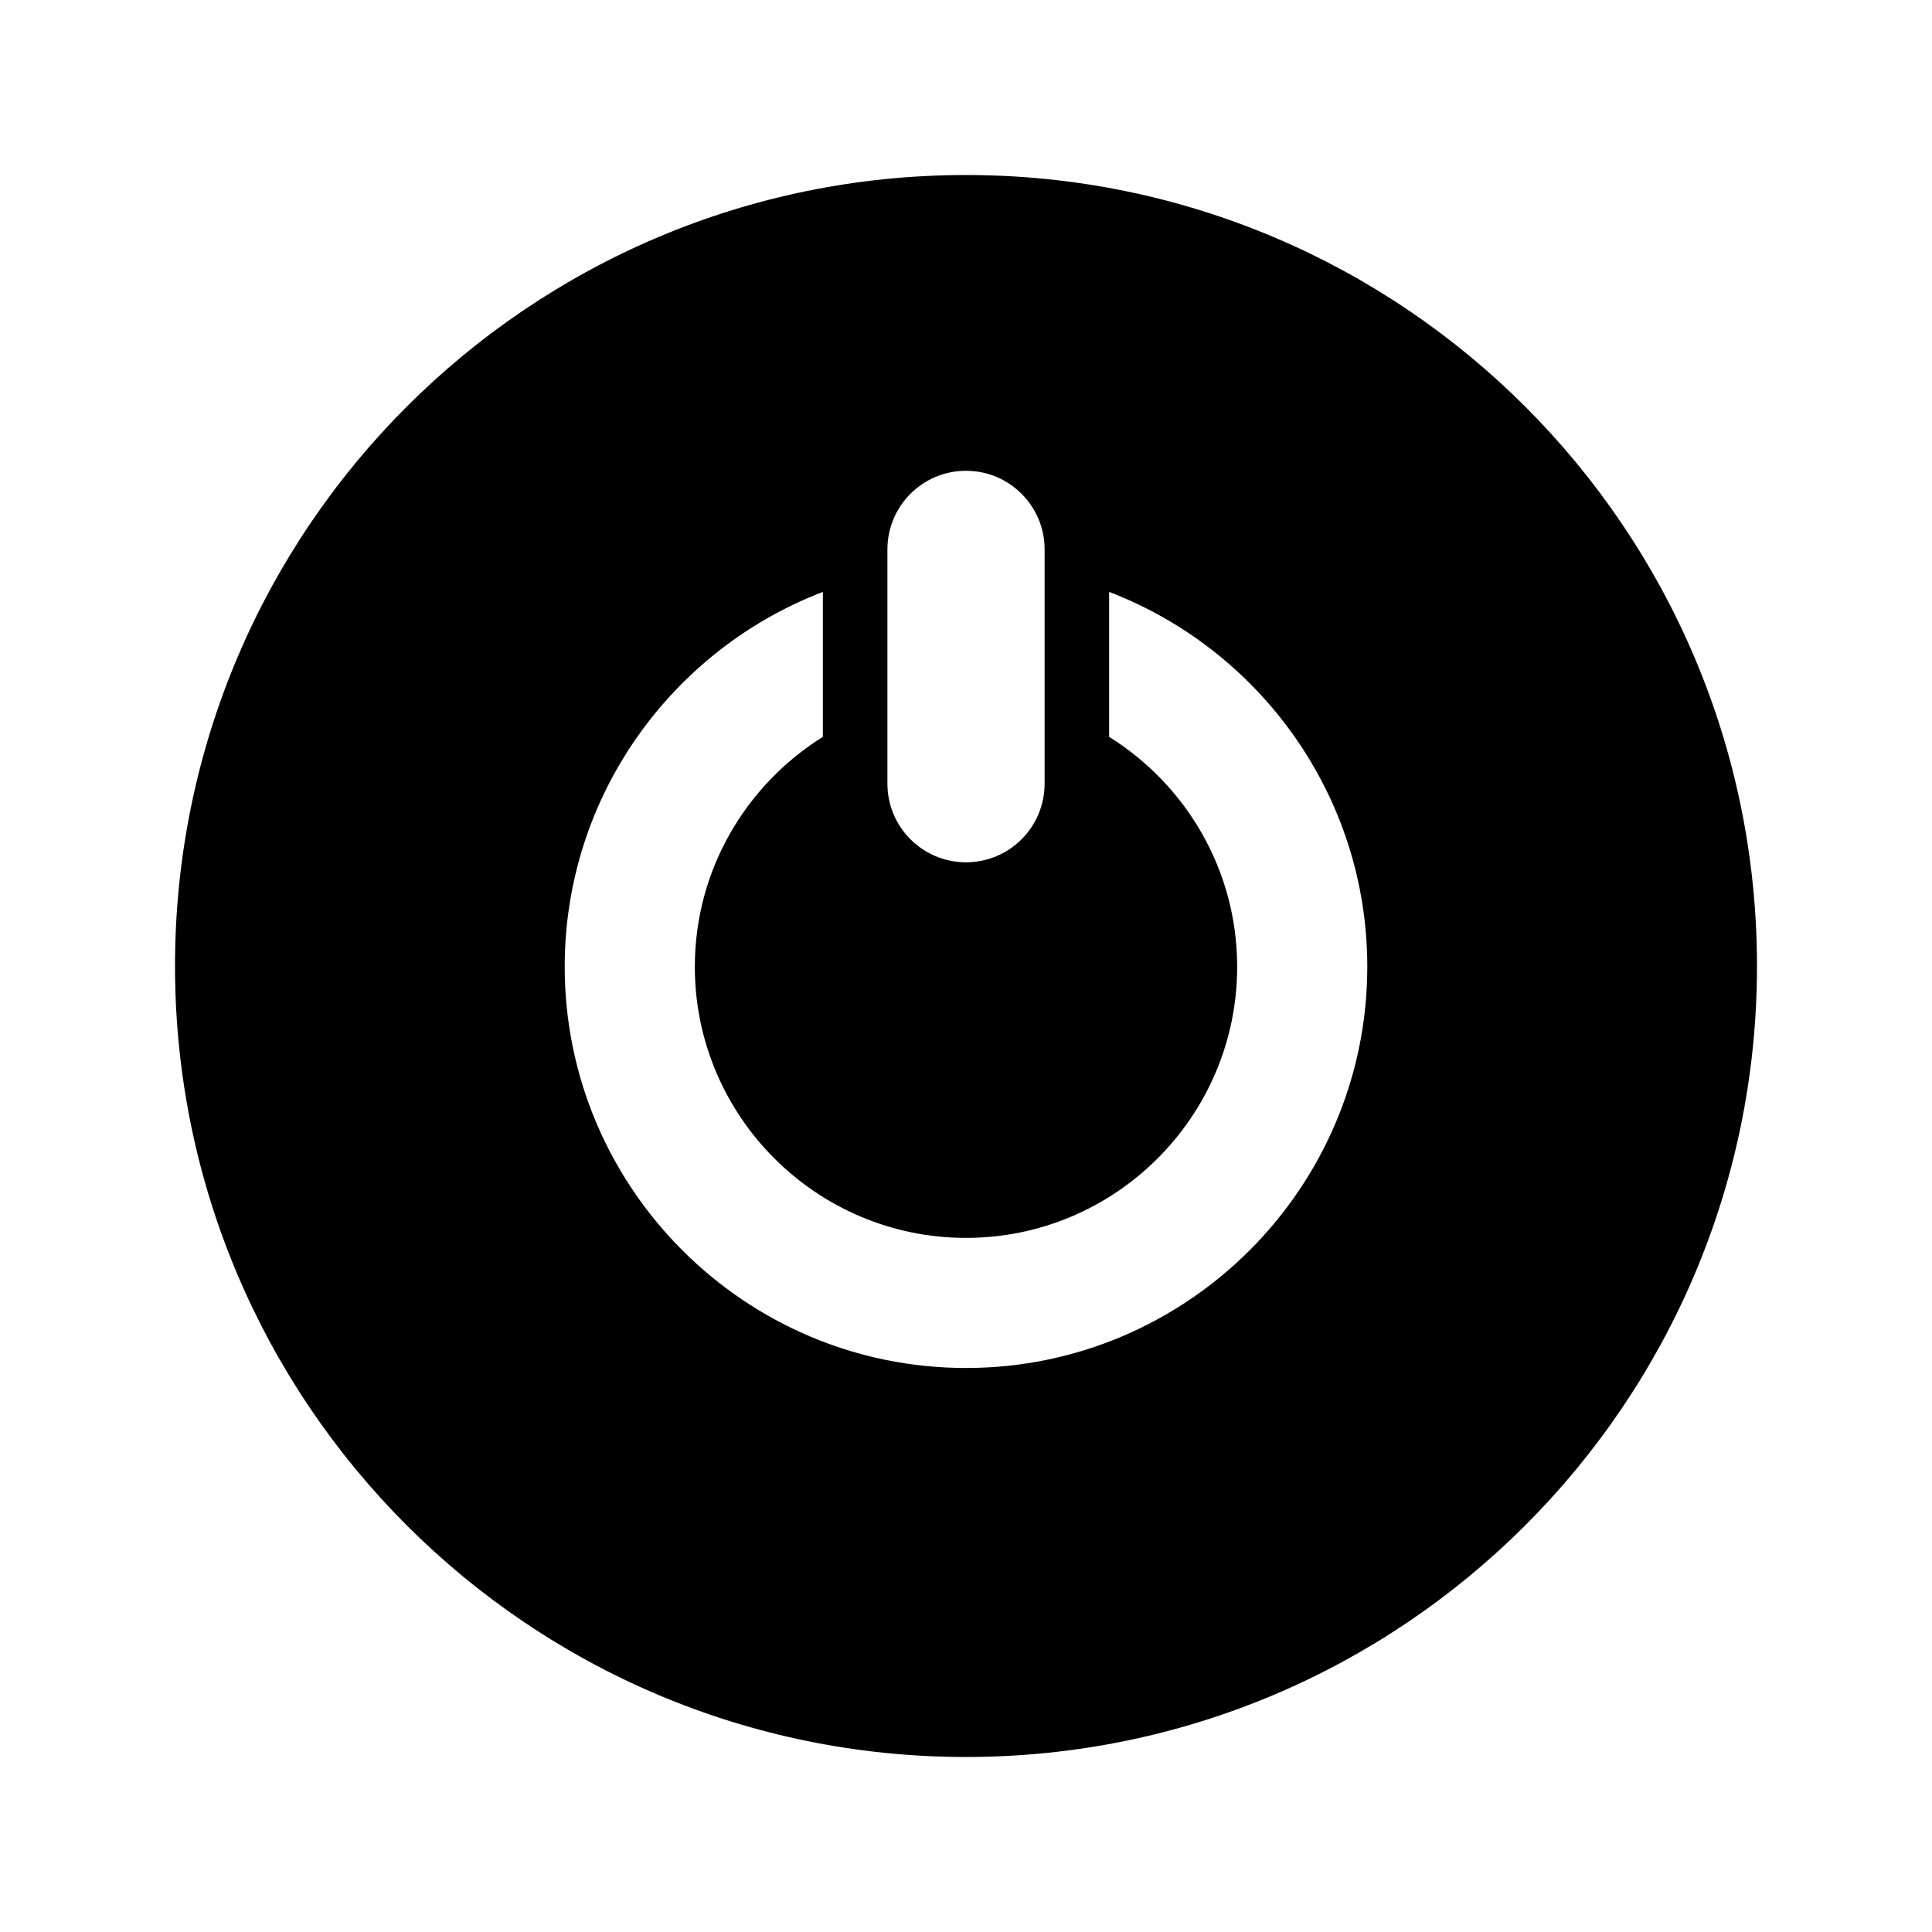
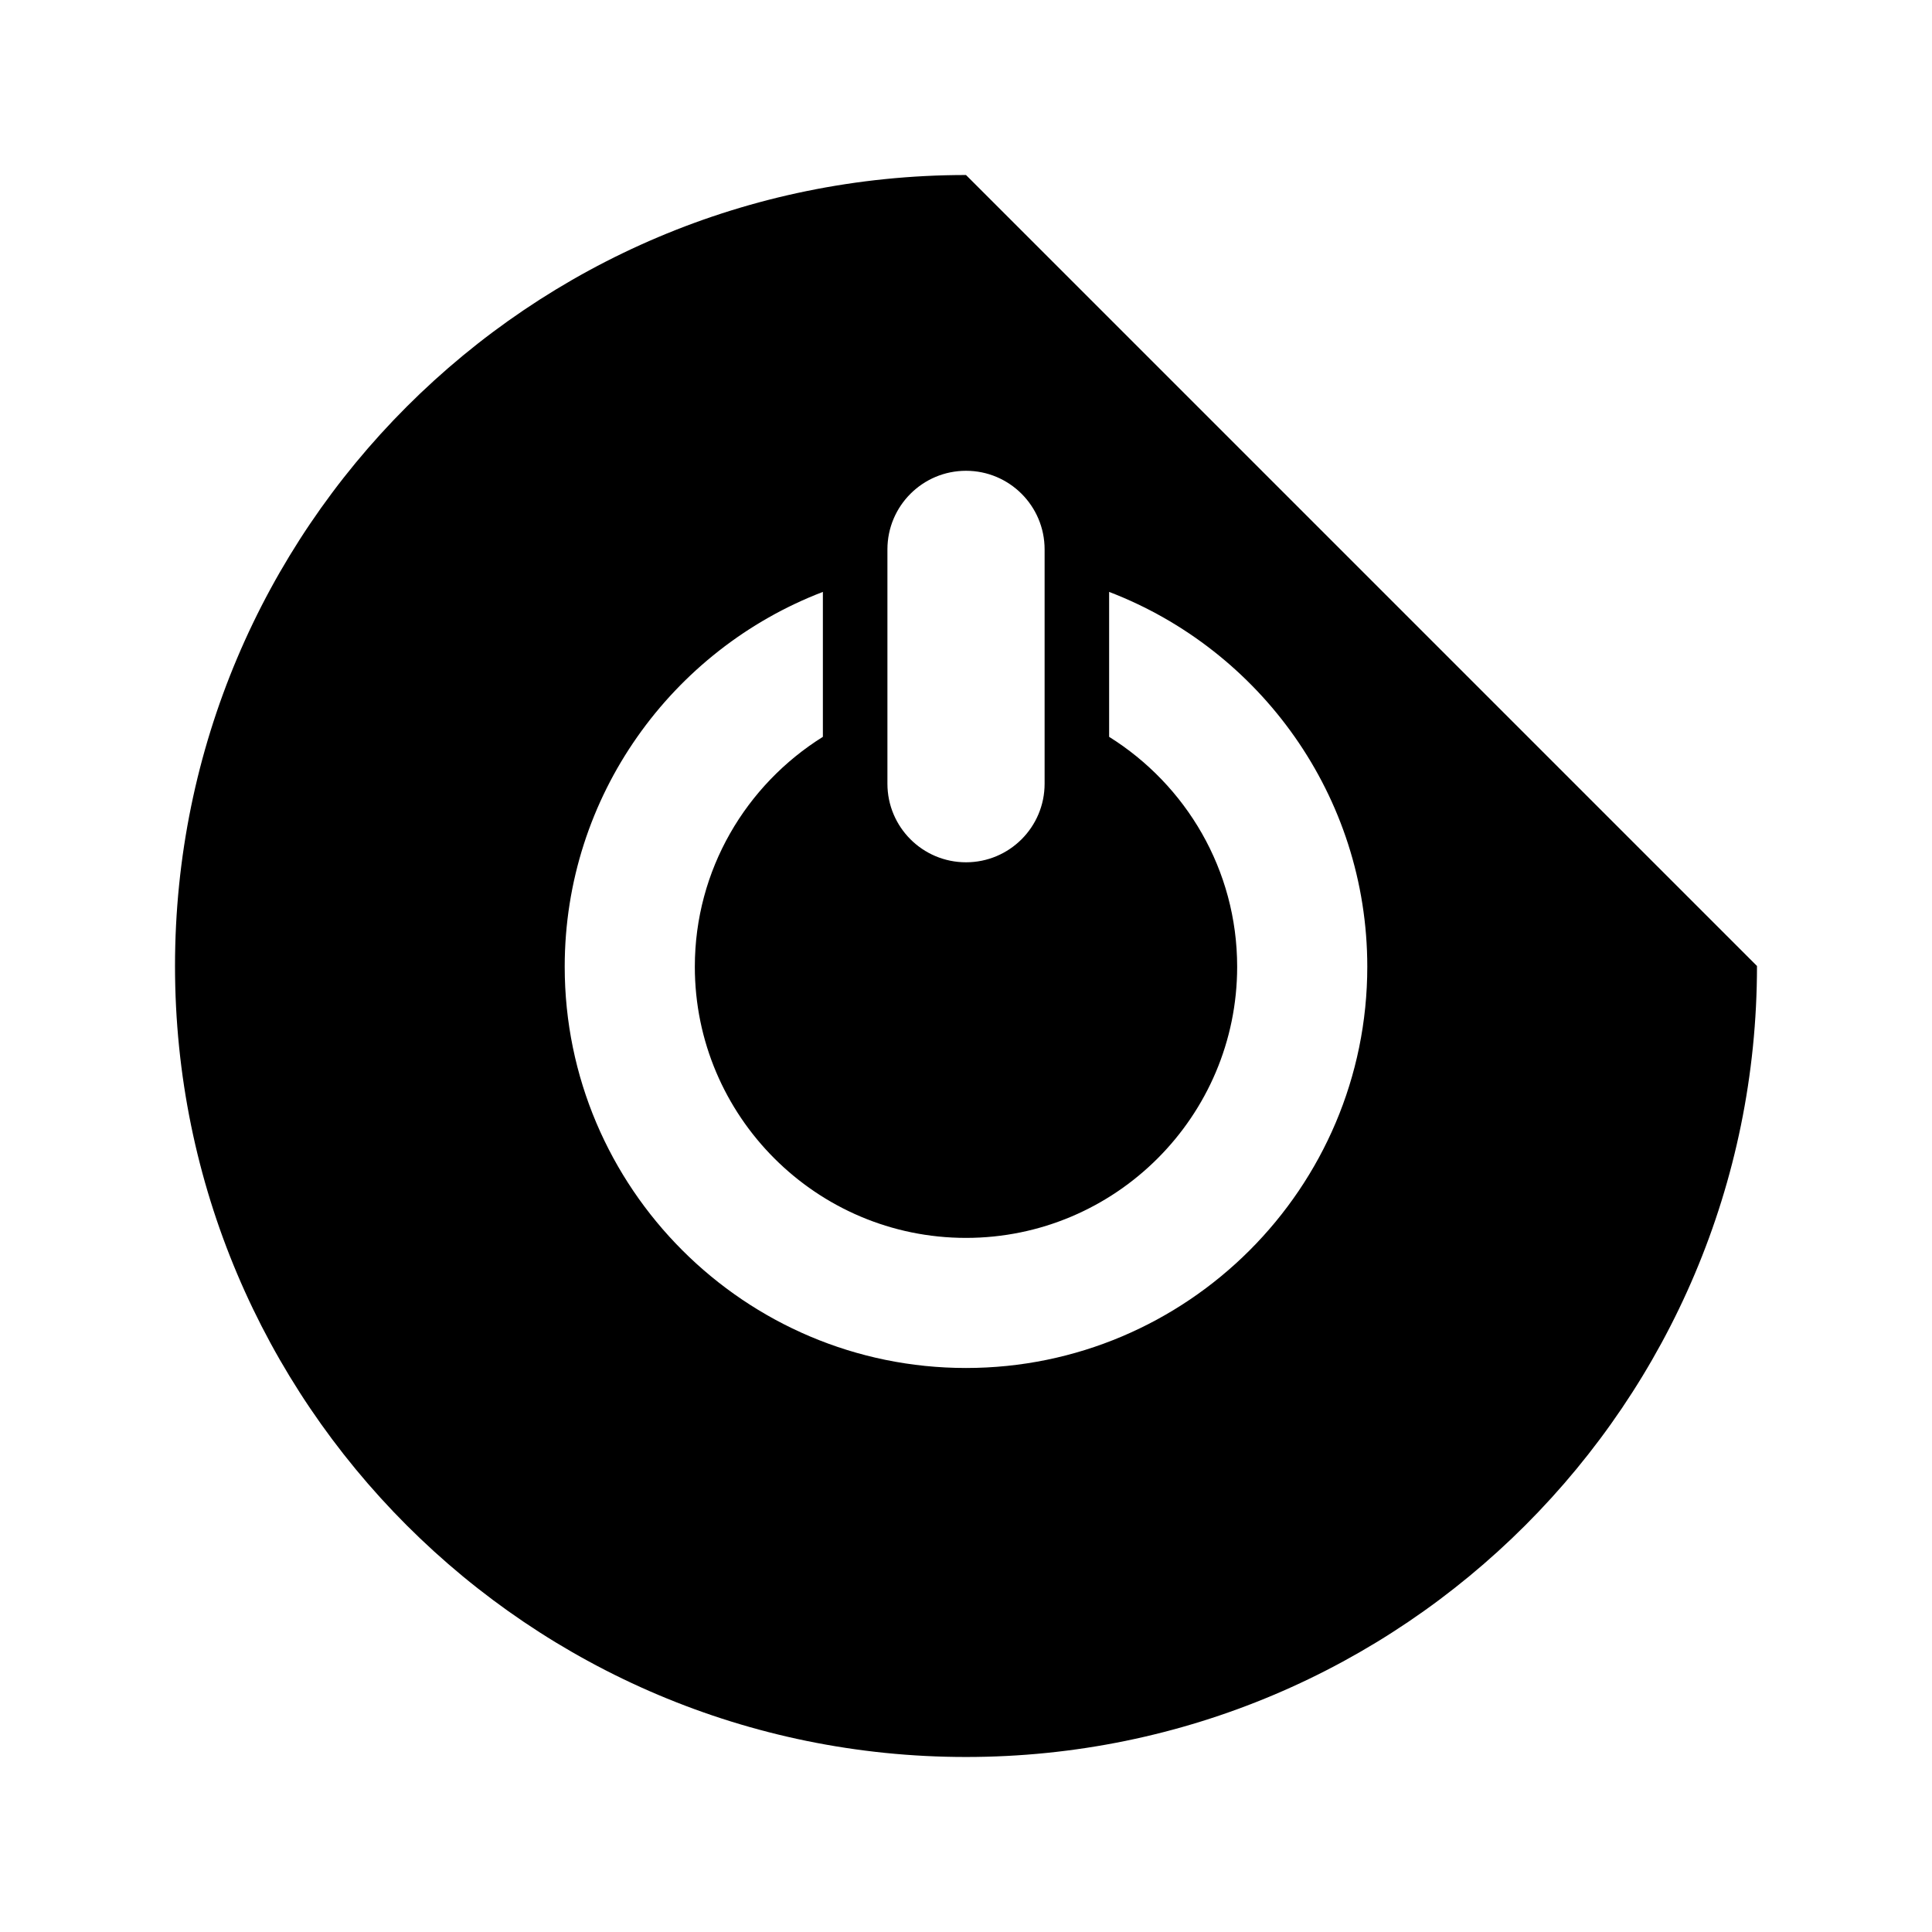
<svg xmlns="http://www.w3.org/2000/svg" fill="#000000" width="800px" height="800px" version="1.1" viewBox="144 144 512 512">
-   <path d="m400 190.38c-115.77 0-209.62 93.855-209.62 209.62s93.852 209.62 209.62 209.62 209.62-93.859 209.62-209.62c0-115.77-93.859-209.62-209.62-209.62zm-20.824 99.211c0-11.5 9.324-20.828 20.828-20.828s20.828 9.324 20.828 20.828v62.098c0 11.5-9.324 20.828-20.828 20.828s-20.828-9.324-20.828-20.828zm20.828 216.94c-58.641 0-106.35-47.707-106.35-106.34 0-45.281 28.457-84.02 68.418-99.332v38.41c-20.332 12.703-33.934 35.23-33.934 60.926 0 39.625 32.238 71.859 71.863 71.859s71.859-32.238 71.859-71.859c0-25.695-13.598-48.219-33.93-60.926v-38.41c39.957 15.312 68.414 54.055 68.414 99.332 0 58.637-47.707 106.34-106.34 106.34z" />
+   <path d="m400 190.38c-115.77 0-209.62 93.855-209.62 209.62s93.852 209.62 209.62 209.62 209.62-93.859 209.62-209.62zm-20.824 99.211c0-11.5 9.324-20.828 20.828-20.828s20.828 9.324 20.828 20.828v62.098c0 11.5-9.324 20.828-20.828 20.828s-20.828-9.324-20.828-20.828zm20.828 216.94c-58.641 0-106.35-47.707-106.35-106.34 0-45.281 28.457-84.02 68.418-99.332v38.41c-20.332 12.703-33.934 35.23-33.934 60.926 0 39.625 32.238 71.859 71.863 71.859s71.859-32.238 71.859-71.859c0-25.695-13.598-48.219-33.93-60.926v-38.41c39.957 15.312 68.414 54.055 68.414 99.332 0 58.637-47.707 106.34-106.34 106.34z" />
</svg>